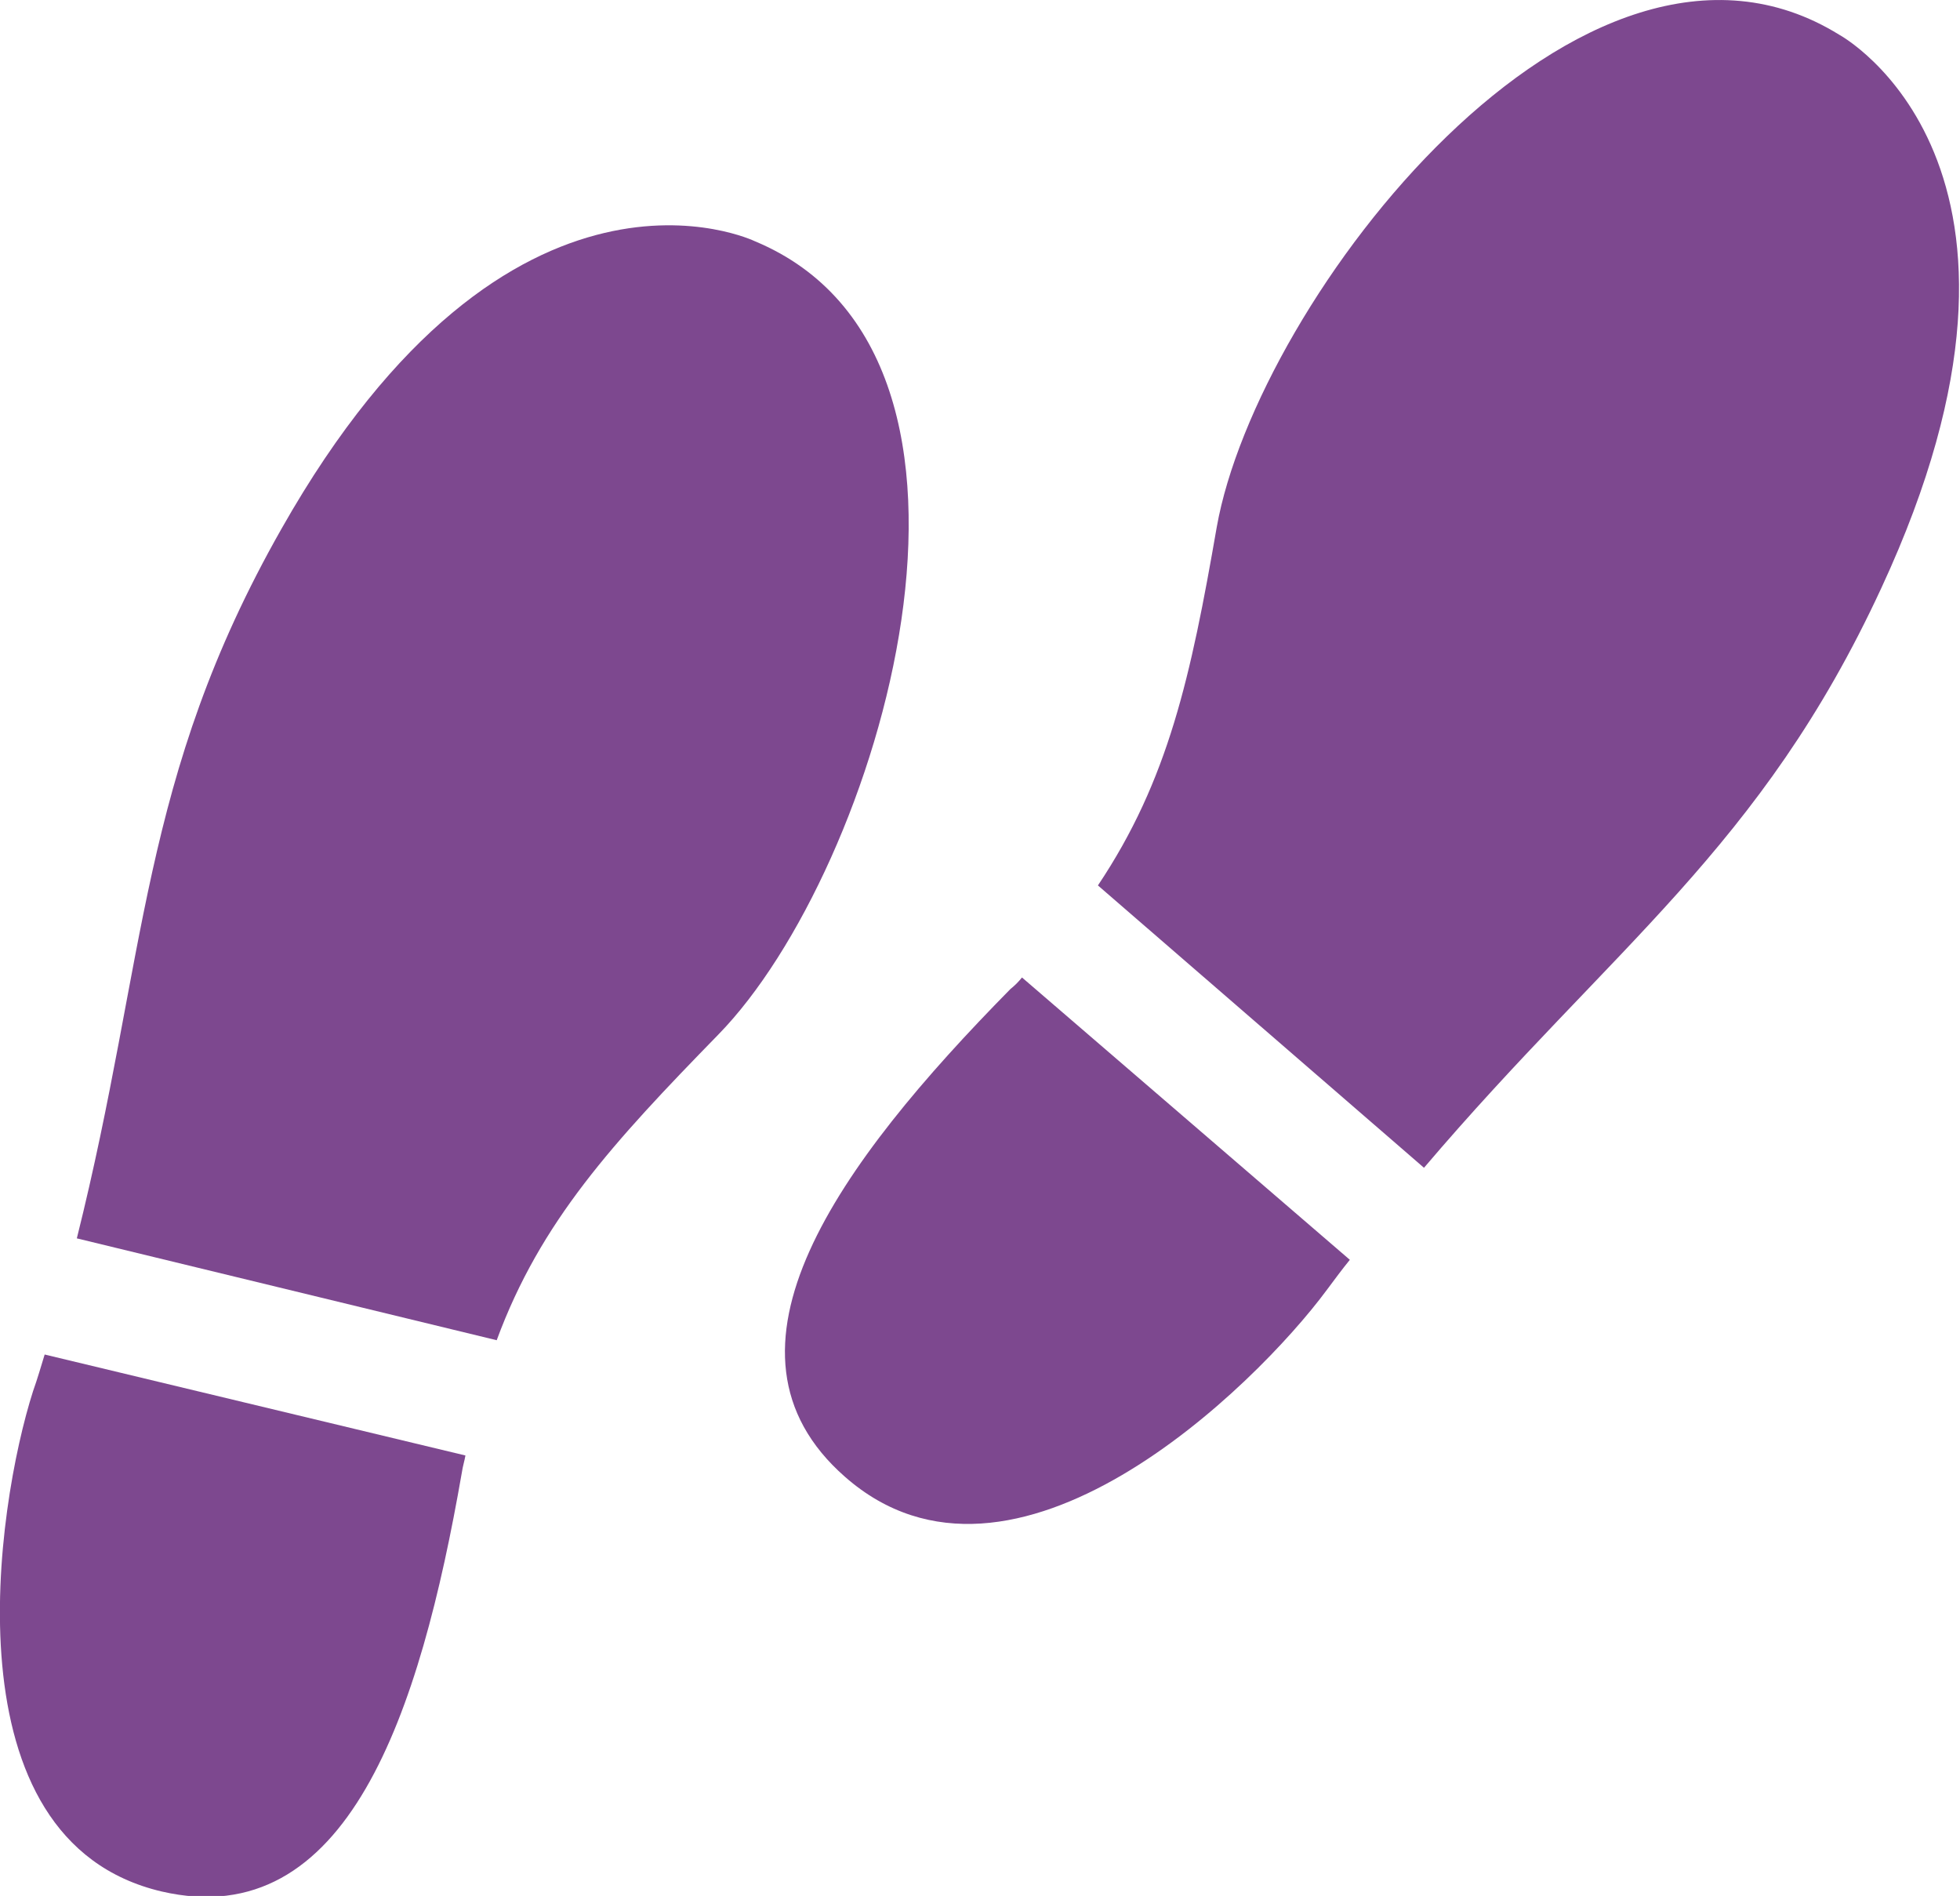
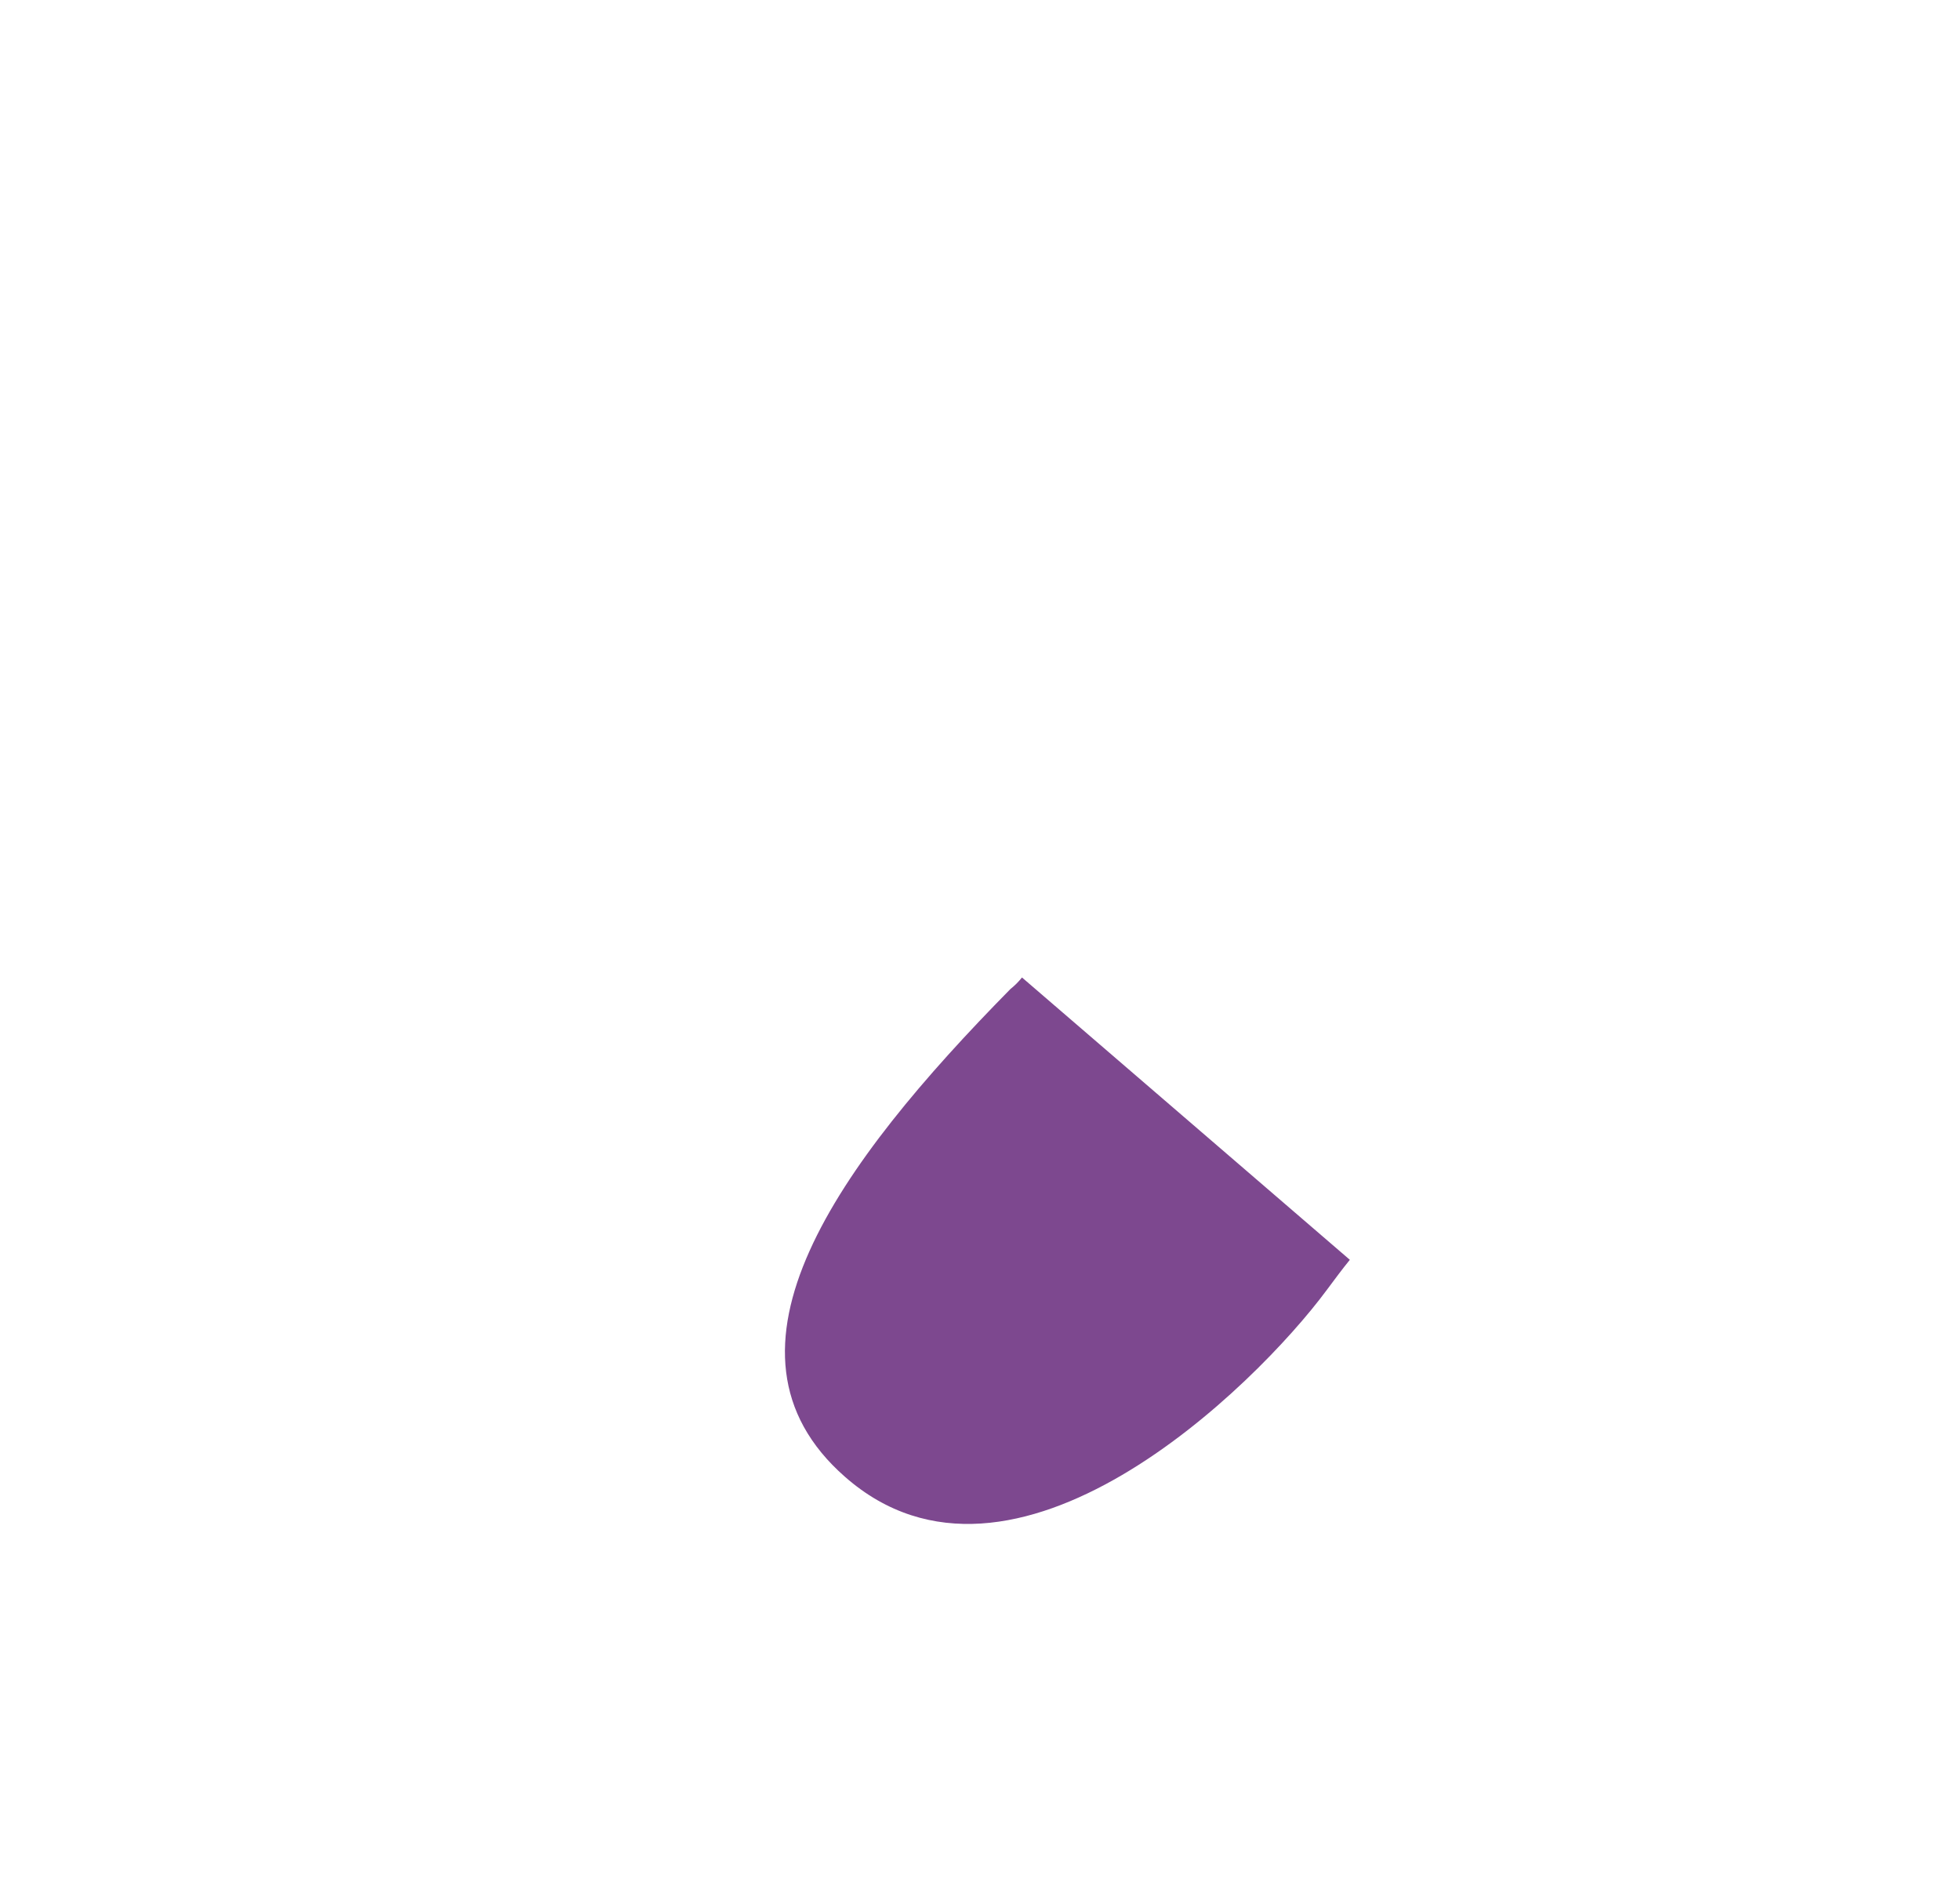
<svg xmlns="http://www.w3.org/2000/svg" version="1.1" id="レイヤー_1" x="0px" y="0px" width="21.94px" height="21.22px" viewBox="0 0 21.94 21.22" style="enable-background:new 0 0 21.94 21.22;" xml:space="preserve">
  <style type="text/css">
	.st0{fill:#7D488F;}
</style>
  <g>
    <g>
      <g>
-         <path class="st0" d="M5.56,15c0.49-1.33,1.3-2.21,2.48-3.42C9.84,9.74,11.57,4,8.45,2.7c0,0-2.73-1.32-5.3,3.22     c-1.59,2.8-1.5,4.78-2.29,7.94L5.56,15z" />
-         <path class="st0" d="M5.21,16.29L0.5,15.16c-0.04,0.13-0.08,0.27-0.13,0.41c-0.41,1.28-0.99,5.03,1.44,5.6     c2.08,0.48,2.89-1.99,3.36-4.69C5.18,16.41,5.2,16.35,5.21,16.29z" />
-       </g>
+         </g>
      <g>
-         <path class="st0" d="M12.29,9.91c0.79-1.18,1.04-2.34,1.33-4.01c0.45-2.54,4.1-7.29,6.97-5.51c0,0,2.67,1.45,0.47,6.19     c-1.35,2.92-3.01,4.01-5.12,6.49L12.29,9.91z" />
        <path class="st0" d="M11.44,10.94l3.67,3.16c-0.09,0.11-0.17,0.22-0.26,0.34c-0.8,1.08-3.51,3.74-5.39,2.09     c-1.61-1.41-0.07-3.51,1.85-5.46C11.36,11.03,11.4,10.99,11.44,10.94z" />
      </g>
    </g>
  </g>
  <g>
</g>
  <g>
</g>
  <g>
</g>
  <g>
</g>
  <g>
</g>
  <g>
</g>
  <g>
</g>
  <g>
</g>
  <g>
</g>
  <g>
</g>
  <g>
</g>
  <g>
</g>
  <g>
</g>
  <g>
</g>
  <g>
</g>
</svg>